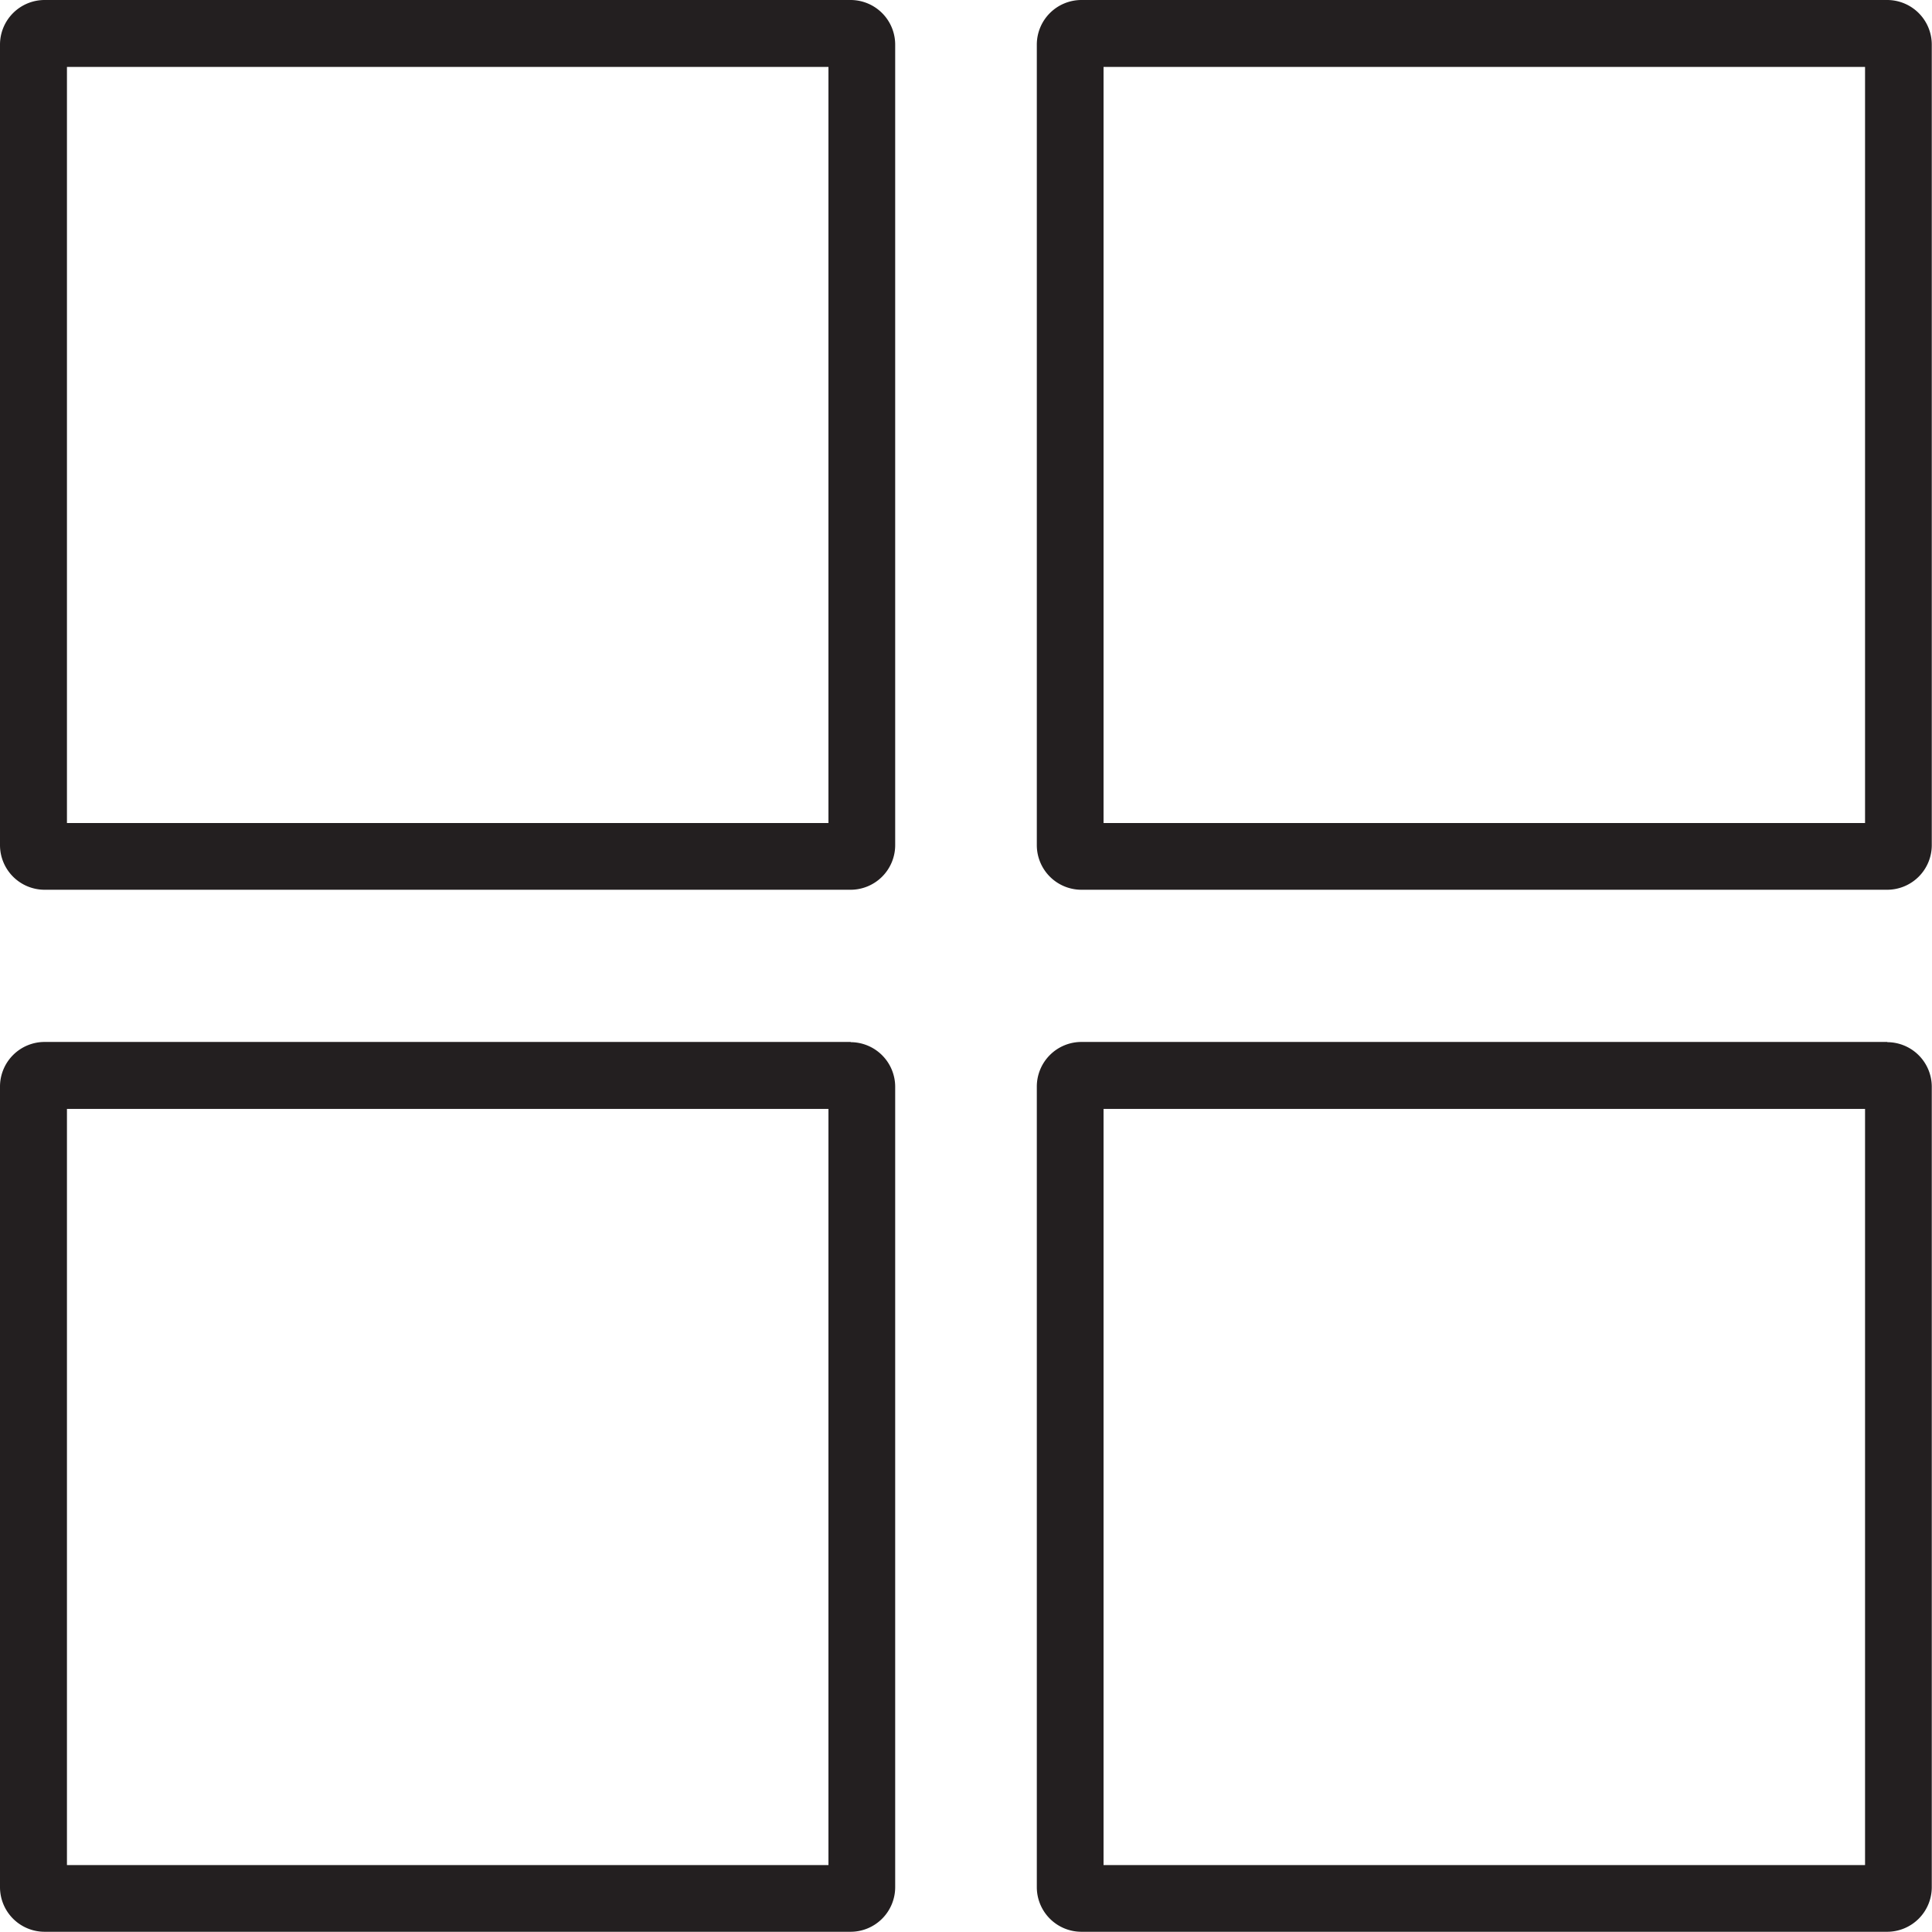
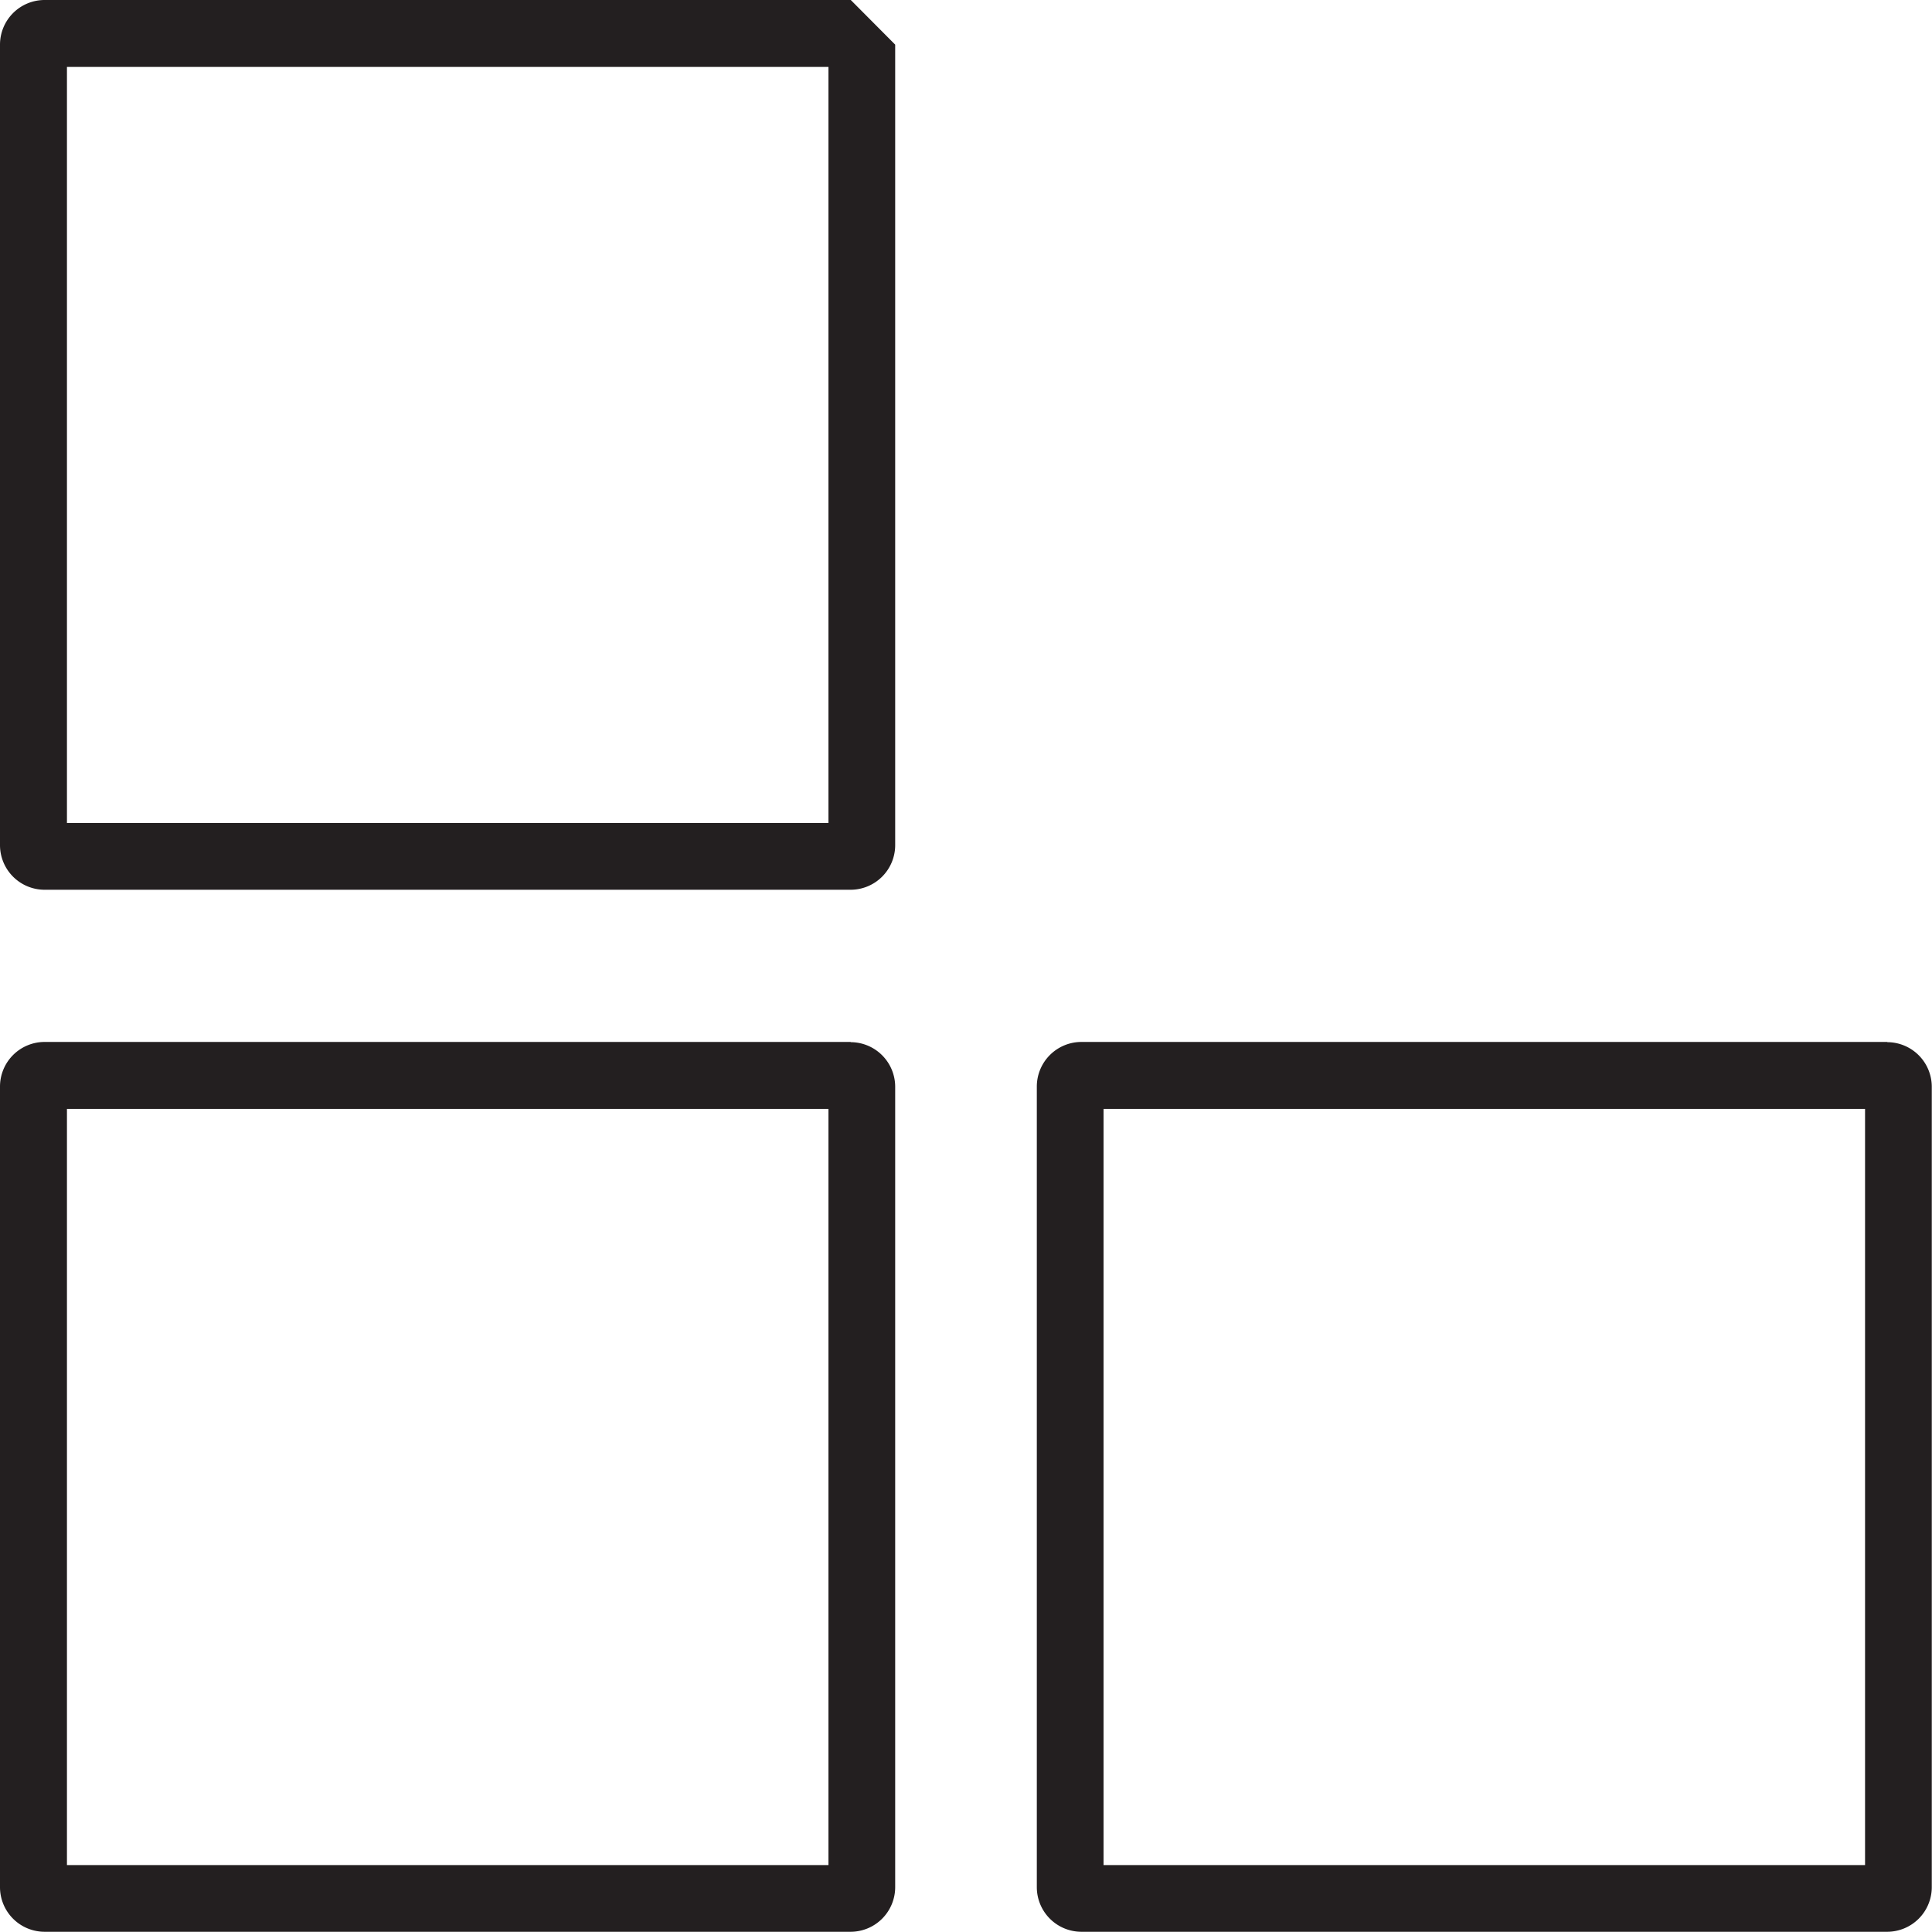
<svg xmlns="http://www.w3.org/2000/svg" viewBox="0 0 259.72 259.72">
  <defs>
    <style>.cls-1{fill:#231f20;}</style>
  </defs>
  <g id="Layer_2" data-name="Layer 2">
    <g id="Layer_1-2" data-name="Layer 1">
-       <path class="cls-1" d="M111.37,9V110.64H9V9H111.37m3-9H6A6,6,0,0,0,0,6V113.61a6,6,0,0,0,6,6H114.34a6,6,0,0,0,6-6V6a6,6,0,0,0-6-6Z" />
-       <path class="cls-1" d="M250.72,9V110.64H148.35V9H250.72m3-9H145.38a6,6,0,0,0-6,6V113.61a6,6,0,0,0,6,6H253.69a6,6,0,0,0,6-6V6a6,6,0,0,0-6-6Z" />
+       <path class="cls-1" d="M111.37,9V110.64H9V9H111.37m3-9H6A6,6,0,0,0,0,6V113.61a6,6,0,0,0,6,6H114.34a6,6,0,0,0,6-6V6Z" />
      <path class="cls-1" d="M111.37,149.07V250.72H9V149.07H111.37m3-9H6a6,6,0,0,0-6,6V253.69a6,6,0,0,0,6,6H114.34a6,6,0,0,0,6-6V146.1a6,6,0,0,0-6-6Z" />
      <path class="cls-1" d="M250.72,149.07V250.72H148.35V149.07H250.72m3-9H145.38a6,6,0,0,0-6,6V253.69a6,6,0,0,0,6,6H253.69a6,6,0,0,0,6-6V146.1a6,6,0,0,0-6-6Z" />
    </g>
  </g>
</svg>